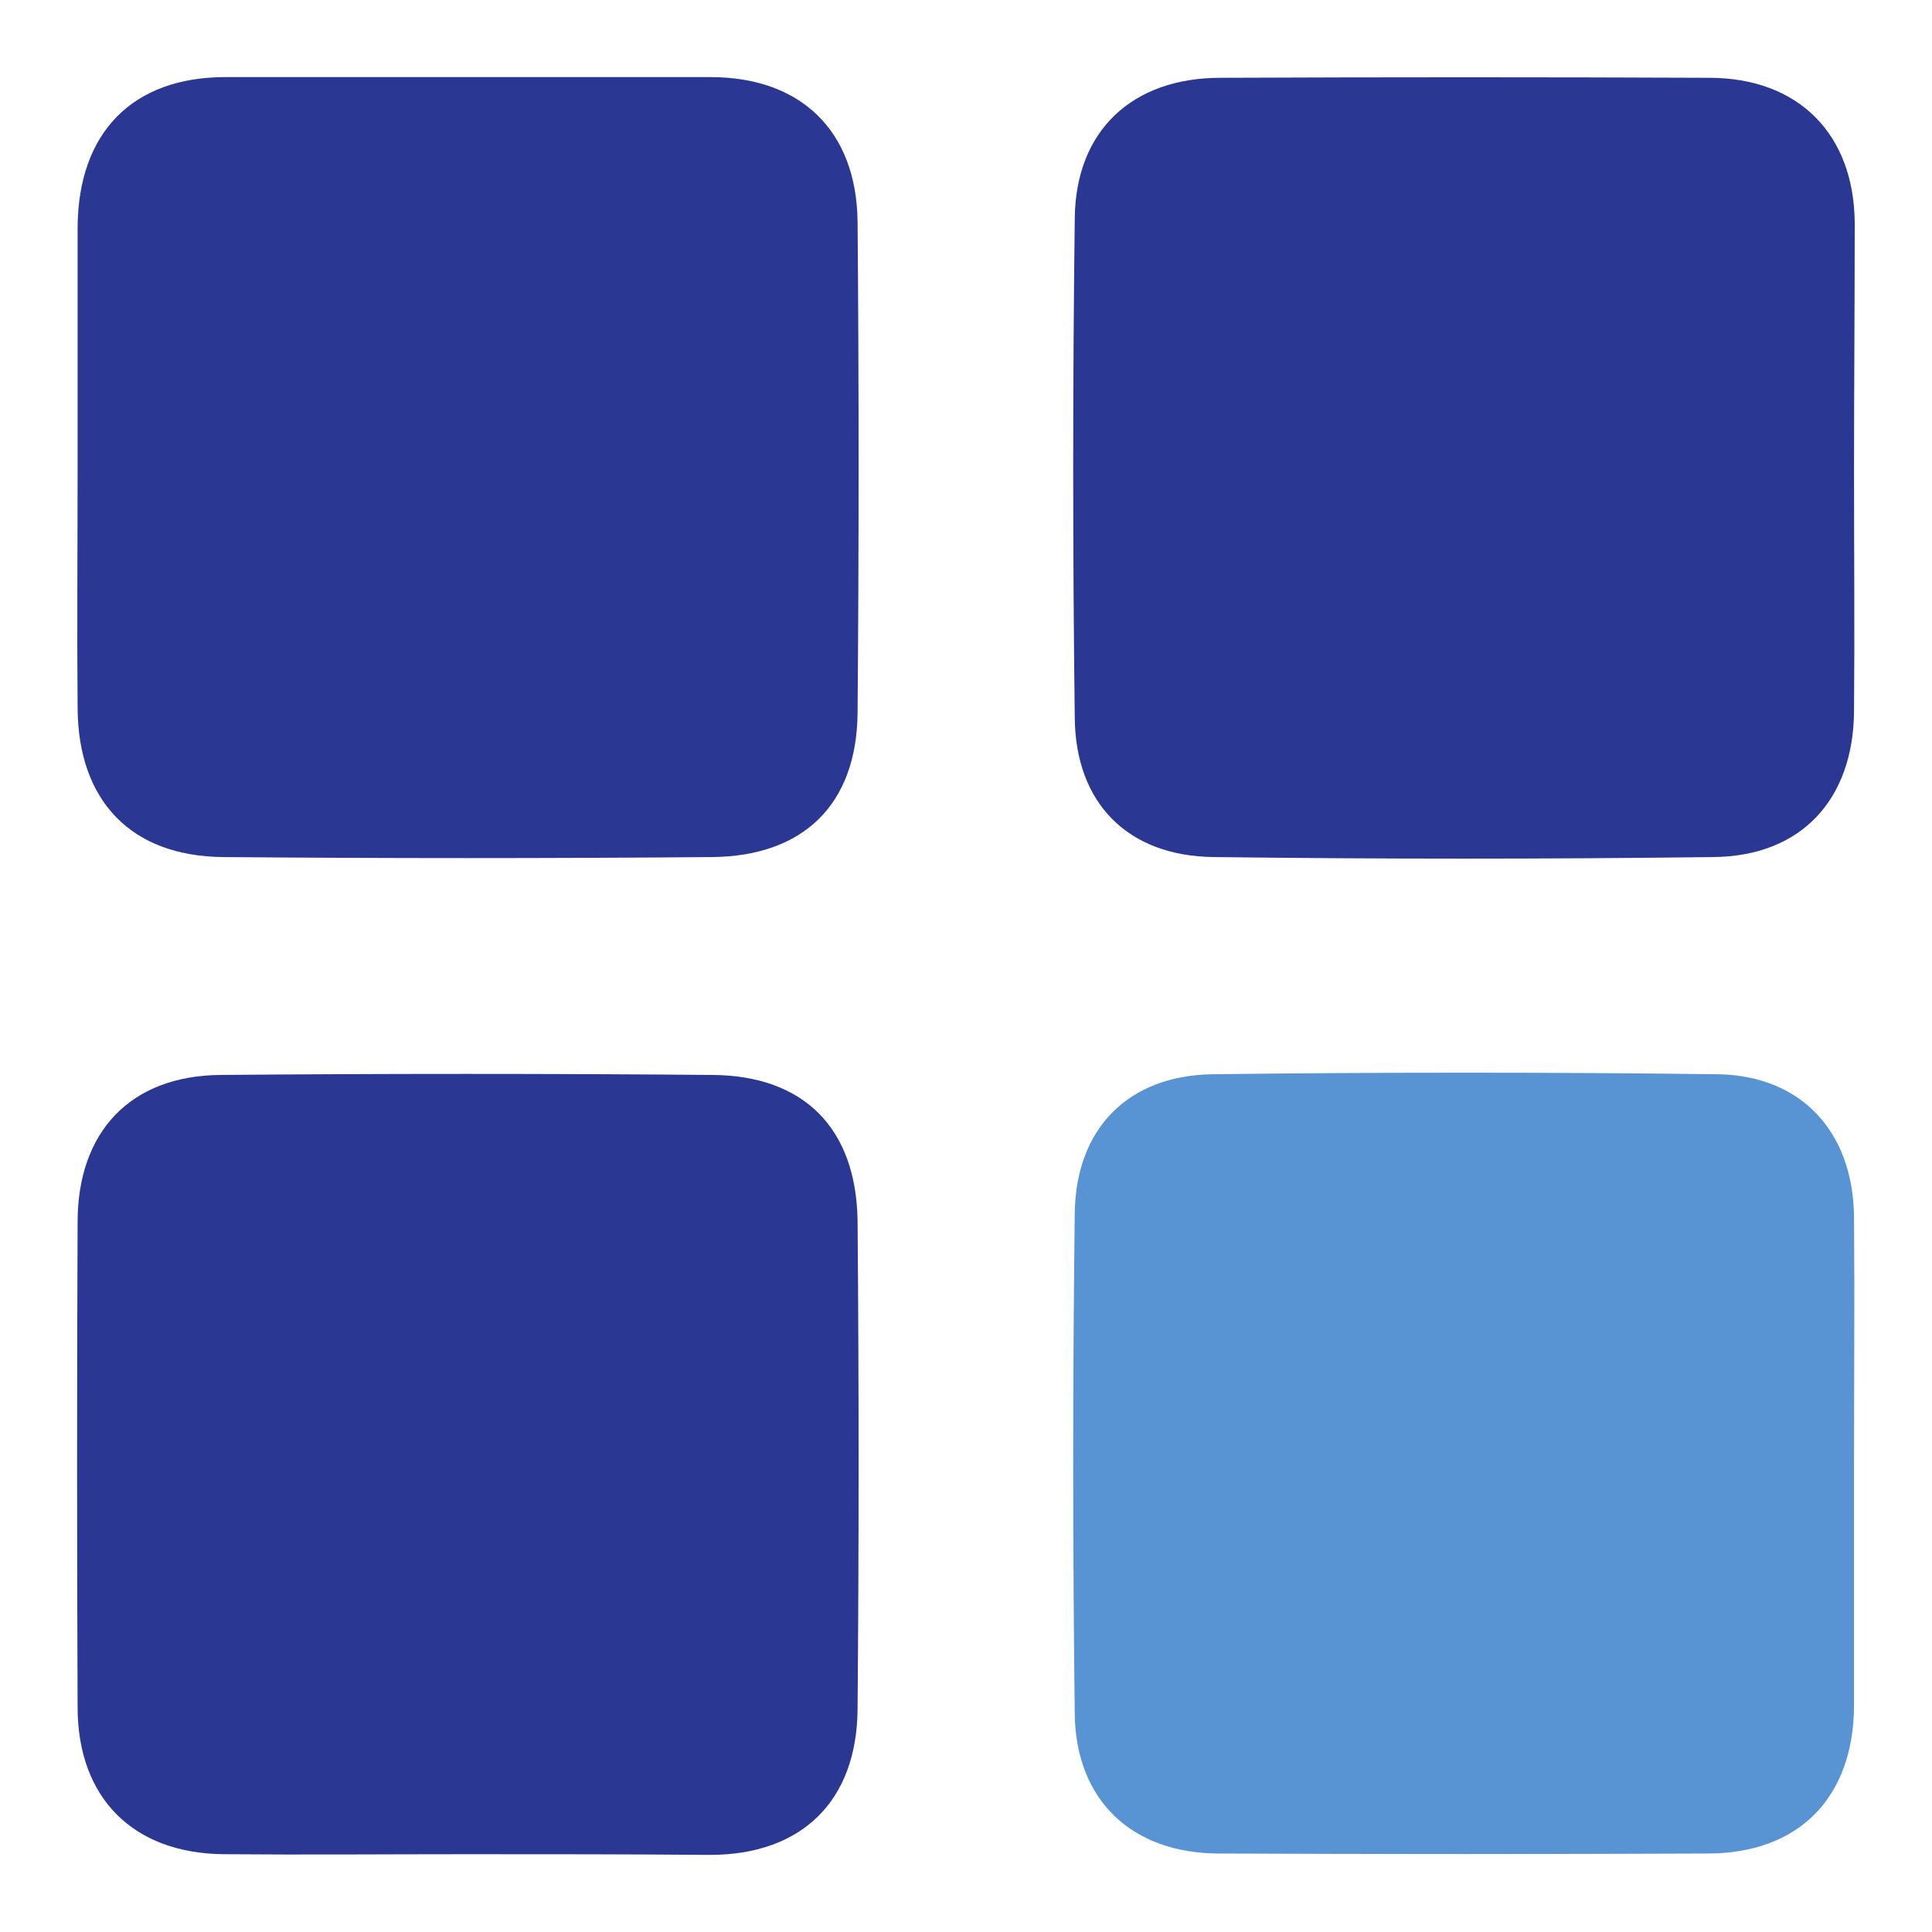
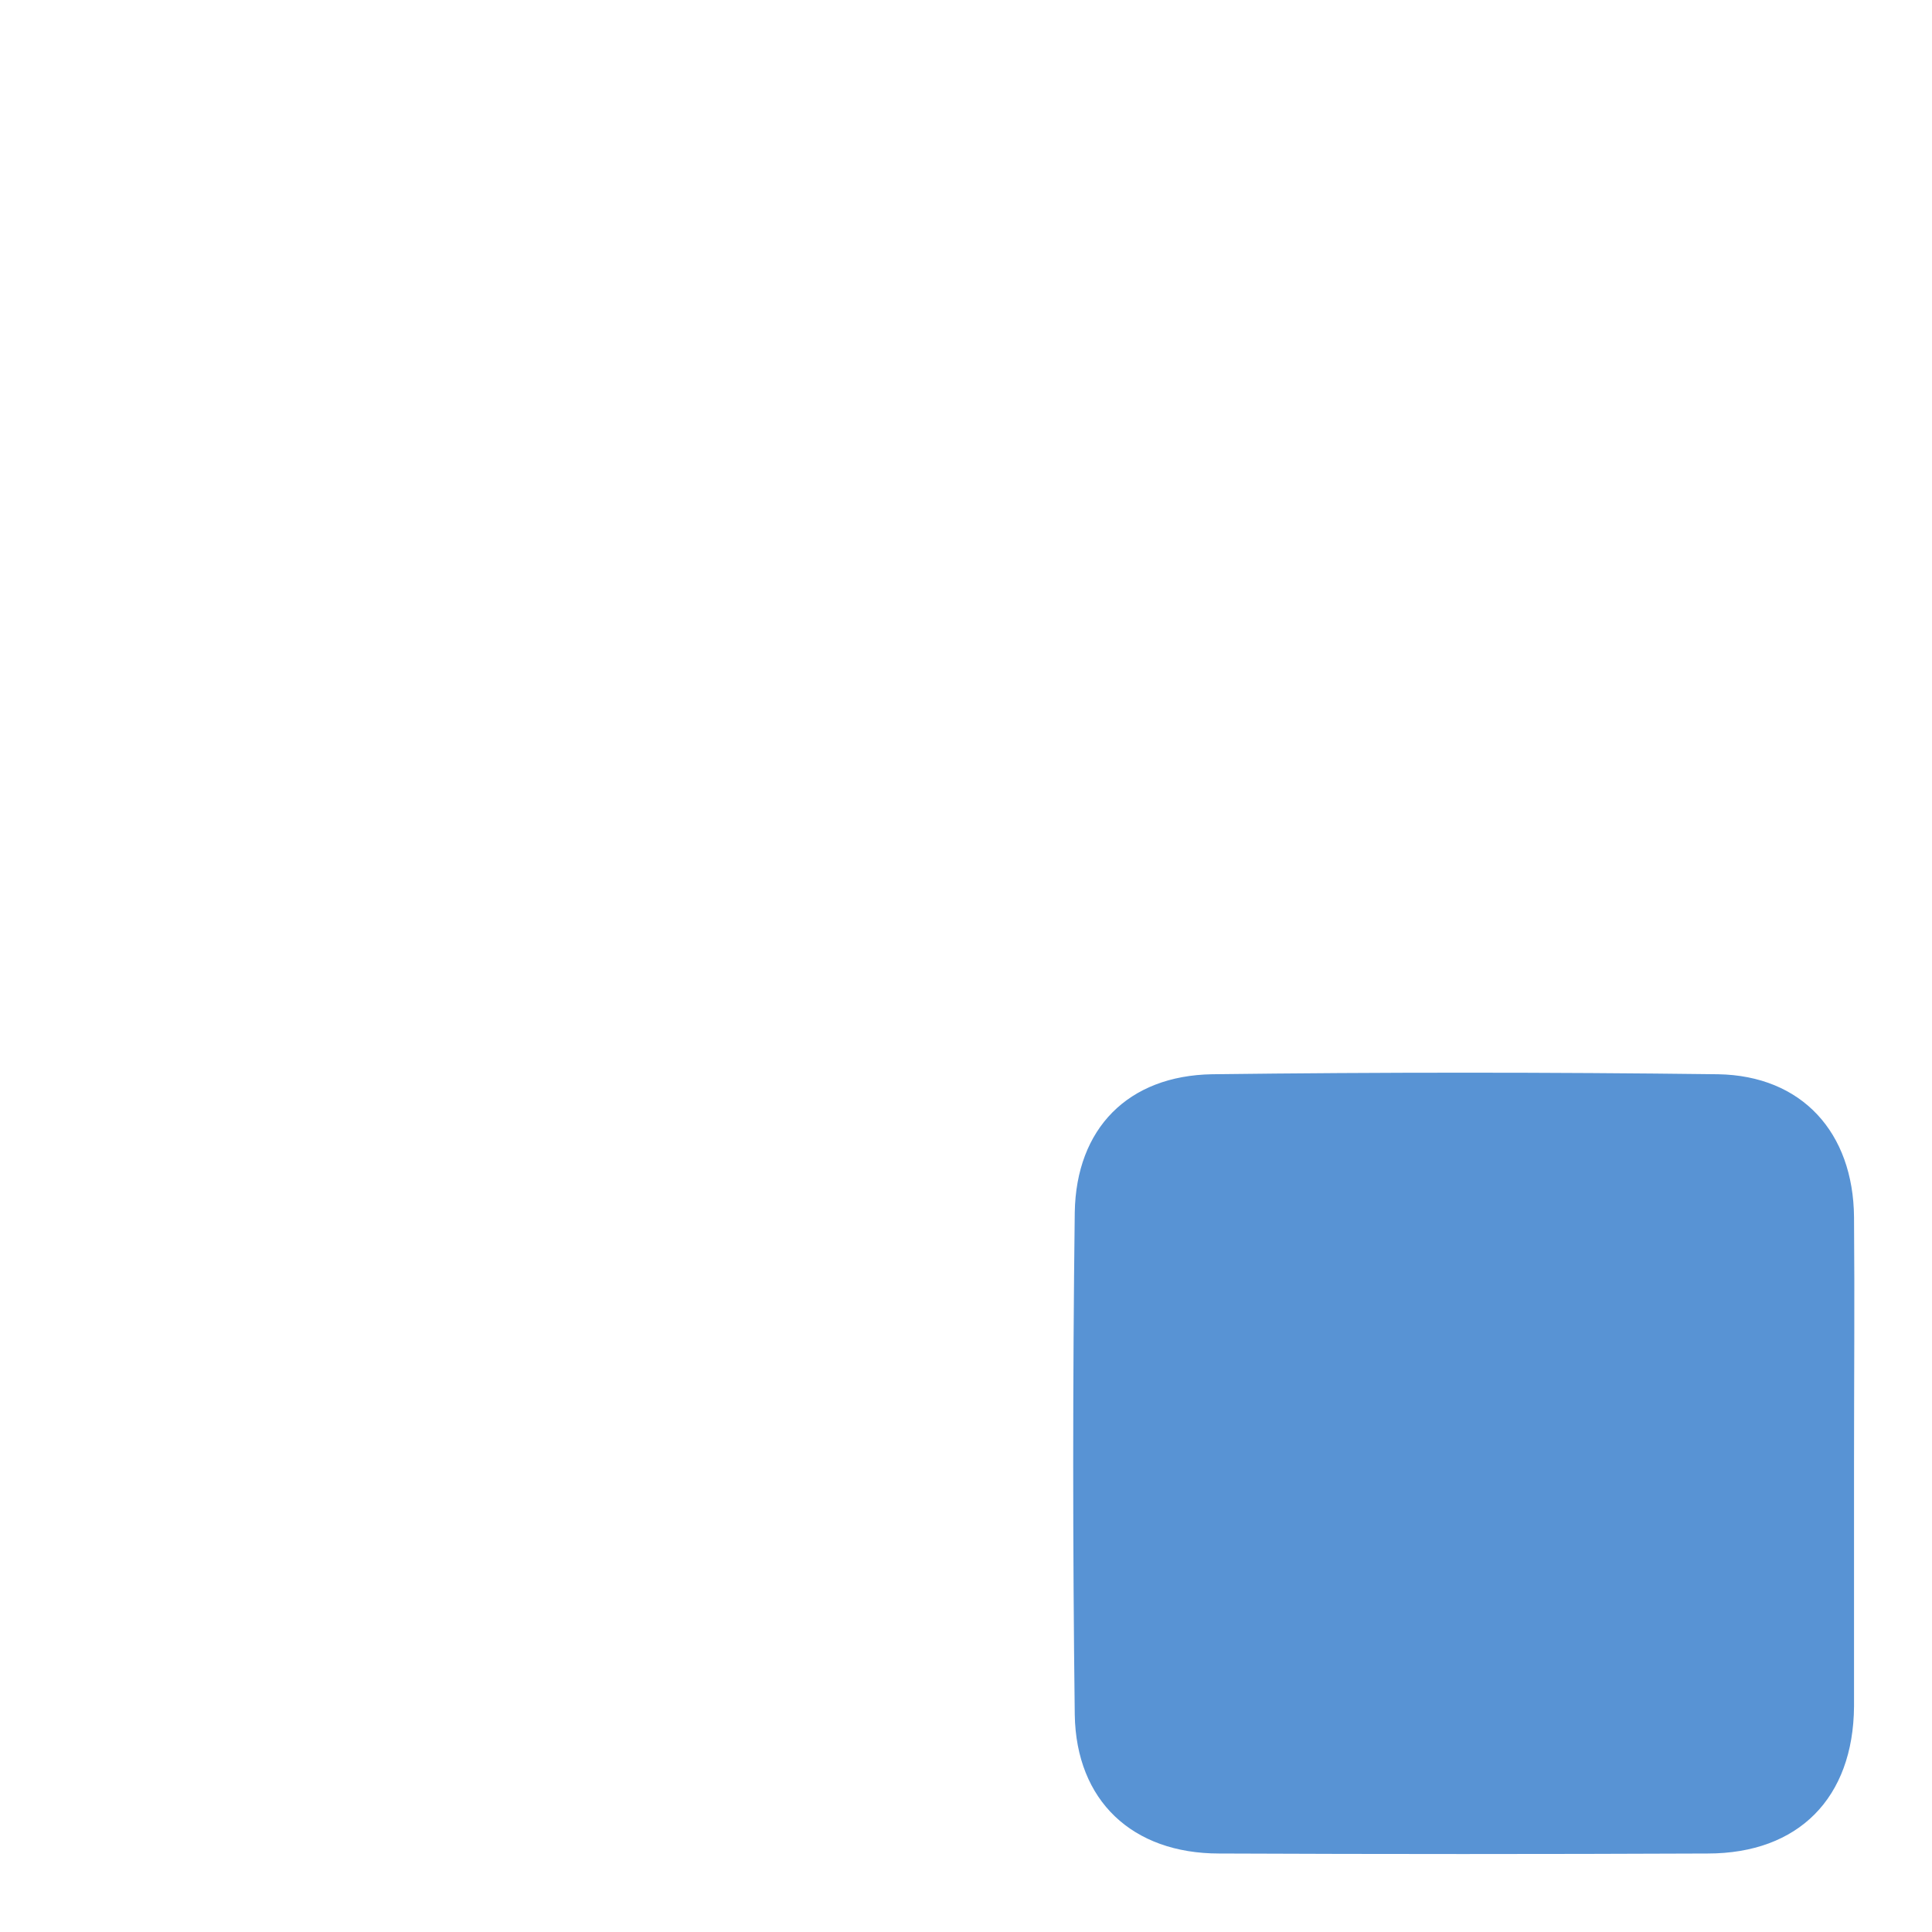
<svg xmlns="http://www.w3.org/2000/svg" width="80" height="80" viewBox="0 0 200 200" fill="none">
-   <path d="M8.034 48.28C8.034 40.019 8.034 31.758 8.034 23.497C8.106 13.728 13.709 7.981 23.335 7.981C40.072 7.981 56.809 7.981 73.547 7.981C82.885 7.981 88.632 13.512 88.775 22.851C88.919 39.803 88.919 56.828 88.775 73.781C88.704 83.263 83.172 88.65 73.69 88.722C56.809 88.866 39.929 88.866 23.119 88.722C13.566 88.65 8.106 82.904 8.034 73.35C7.963 65.017 8.034 56.684 8.034 48.28Z" fill="#2a3793" />
-   <path d="M191.928 48.855C191.928 57.115 192 65.376 191.928 73.637C191.856 82.76 186.469 88.65 177.346 88.722C160.106 88.938 142.866 88.938 125.698 88.722C116.79 88.65 111.331 83.191 111.259 74.284C111.044 57.044 111.044 39.803 111.259 22.635C111.331 13.512 117.221 8.053 126.344 8.053C143.225 7.981 160.106 7.981 176.915 8.053C186.182 8.053 191.928 13.872 192 23.066C192 31.686 191.928 40.234 191.928 48.855Z" fill="#2a3793" />
-   <path d="M48.333 191.947C39.928 191.947 31.596 192.019 23.191 191.947C13.781 191.875 8.034 186.128 8.034 176.718C7.963 159.981 7.963 143.244 8.034 126.507C8.034 117.168 13.494 111.35 22.832 111.278C39.785 111.134 56.809 111.134 73.762 111.278C83.244 111.35 88.632 116.809 88.775 126.363C88.919 143.244 88.919 160.125 88.775 176.934C88.703 186.488 82.957 192.019 73.475 192.019C65.07 191.947 56.737 191.947 48.333 191.947Z" fill="#2a3793" />
  <path d="M191.928 151.505C191.928 159.909 191.928 168.242 191.928 176.646C191.856 186.128 186.181 191.875 176.771 191.875C159.89 191.947 143.01 191.947 126.201 191.875C117.221 191.875 111.403 186.416 111.259 177.508C111.044 160.196 111.044 142.813 111.259 125.501C111.403 116.809 116.79 111.35 125.482 111.206C142.938 110.99 160.393 110.99 177.849 111.206C186.541 111.35 191.856 117.24 191.928 126.004C192 134.552 191.928 143.028 191.928 151.505Z" fill="#5893D4" />
</svg>